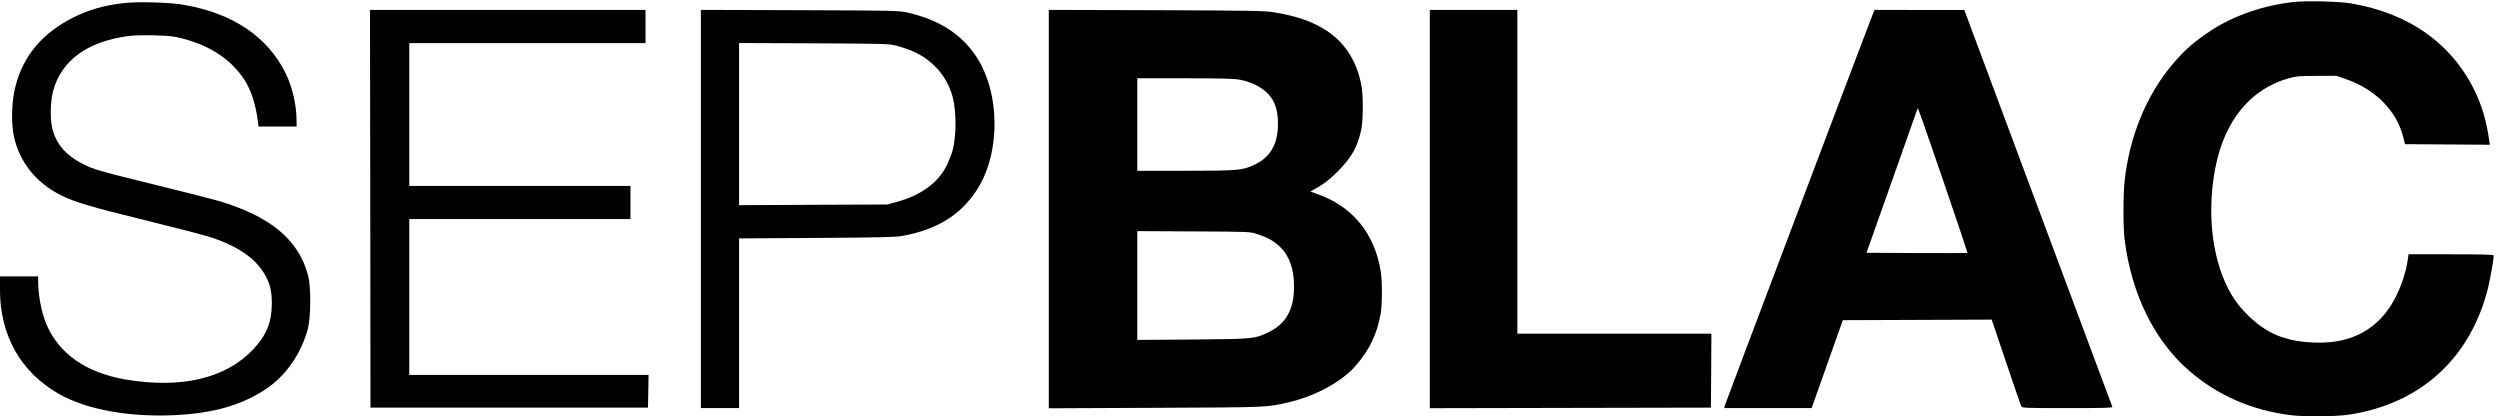
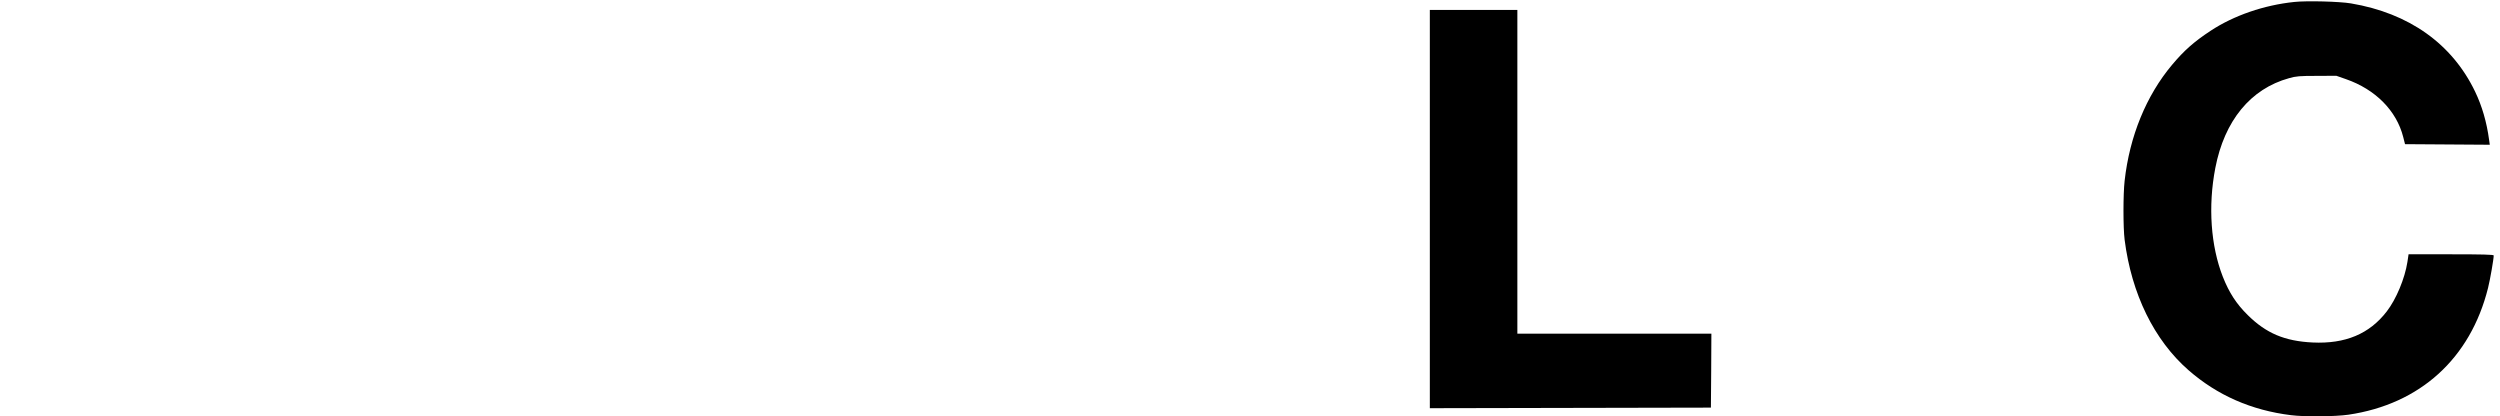
<svg xmlns="http://www.w3.org/2000/svg" version="1.0" width="2480pt" height="412.718pt" viewBox="0 0 2480 412.718" preserveAspectRatio="xMidYMid meet">
  <g transform="translate(-20,523.583) rotate(-360.00) scale(0.095,-0.095)" fill="#000000" stroke="none">
    <path d="M24168 5491 c-317 -33 -631 -141 -874 -301 -173 -114 -276 -205 -402 -355 -270 -321 -444 -746 -496 -1212 -16 -140 -16 -490 0 -615 72 -566 308 -1048 667 -1362 300 -262 656 -419 1071 -470 142 -18 462 -15 599 5 748 110 1274 587 1458 1324 22 88 59 300 59 339 0 9 -123 12 -444 12 l-445 0 -12 -80 c-27 -173 -117 -389 -216 -517 -181 -235 -433 -340 -773 -324 -292 14 -486 96 -678 286 -119 117 -194 233 -260 399 -127 323 -156 738 -79 1137 95 494 368 827 770 938 73 21 111 24 289 24 l205 1 100 -35 c308 -107 528 -329 598 -604 l19 -75 442 -3 443 -3 -7 50 c-25 187 -74 354 -146 504 -240 500 -690 820 -1297 922 -119 20 -460 29 -591 15z" />
-     <path d="M1512 5480 c-205 -22 -371 -69 -528 -147 -329 -164 -530 -401 -612 -723 -40 -159 -47 -374 -17 -519 56 -267 229 -486 487 -616 143 -72 318 -125 883 -263 305 -75 614 -155 686 -178 297 -97 489 -235 581 -419 43 -85 58 -161 57 -279 -2 -193 -57 -327 -196 -474 -287 -303 -751 -412 -1333 -313 -413 71 -699 272 -827 582 -50 121 -84 301 -84 444 l0 50 -199 0 -200 0 0 -135 c0 -480 215 -862 614 -1091 289 -165 735 -246 1220 -222 402 20 696 106 948 275 204 137 363 366 433 625 31 114 34 431 5 548 -94 377 -390 626 -935 788 -57 17 -352 92 -657 167 -601 148 -649 161 -767 222 -165 85 -261 191 -307 339 -32 101 -31 297 1 419 85 319 357 518 785 575 56 8 164 10 276 7 156 -4 202 -9 295 -34 287 -75 503 -219 639 -426 74 -113 120 -256 144 -443 l6 -49 199 0 199 0 -1 70 c0 155 -45 347 -115 489 -190 381 -548 622 -1060 712 -140 25 -475 35 -620 19z" />
-     <path d="M4077 3331 l2 -2076 1449 0 1449 0 3 170 3 171 -1250 0 -1249 0 0 814 0 814 1155 0 1155 0 0 173 0 173 -1155 0 -1155 0 0 746 0 745 1233 0 1234 0 0 173 0 174 -1439 0 -1438 0 3 -2077z" />
-     <path d="M7529 3329 l0 -2079 199 0 200 0 0 886 0 886 811 5 c661 4 826 8 896 21 359 67 601 215 772 474 255 387 251 1026 -9 1409 -156 229 -385 374 -704 447 -101 23 -114 23 -1134 27 l-1031 3 0 -2079z m2050 1703 c186 -52 292 -110 401 -219 83 -82 148 -198 179 -317 39 -155 39 -400 -1 -554 -8 -34 -35 -102 -58 -151 -86 -182 -270 -318 -519 -386 l-105 -29 -774 -3 -774 -4 0 847 0 846 784 -3 c771 -4 787 -4 867 -27z" />
-     <path d="M11162 3328 l0 -2080 1110 5 c1174 5 1157 4 1380 54 289 65 566 215 715 386 146 168 222 328 261 544 17 100 17 348 -1 451 -68 394 -297 669 -663 798 l-70 25 91 53 c63 37 122 85 195 158 141 141 204 251 243 427 22 97 24 350 5 461 -44 251 -166 447 -356 575 -149 99 -312 157 -558 198 -99 16 -226 18 -1232 22 l-1120 3 0 -2080z m2001 1350 c155 -30 288 -115 343 -221 34 -66 49 -140 49 -236 1 -212 -78 -350 -242 -428 -128 -61 -176 -65 -728 -65 l-499 0 0 483 0 483 497 0 c398 0 515 -4 580 -16z m177 -1611 c111 -37 171 -71 237 -134 97 -92 146 -231 146 -414 1 -236 -83 -387 -263 -475 -145 -71 -159 -73 -800 -78 l-574 -4 0 568 0 568 590 -3 c588 -3 591 -3 664 -28z" />
    <path d="M15141 3328 l0 -2079 1467 3 1468 3 3 386 2 386 -1013 0 -1013 0 0 1690 0 1691 -457 0 -457 0 0 -2080z" />
-     <path d="M19752 5326 c-194 -505 -1528 -4035 -1532 -4053 l-5 -23 457 0 456 0 77 217 c43 120 116 327 163 460 l85 241 777 3 778 3 150 -444 c82 -244 154 -452 159 -462 9 -17 42 -18 482 -18 375 0 473 2 469 13 -3 7 -352 942 -776 2079 l-770 2065 -469 0 -469 1 -32 -82z m754 -1713 c139 -407 251 -741 249 -743 -2 -2 -240 -2 -529 -1 l-525 3 266 751 c146 412 266 753 267 756 2 18 45 -104 272 -766z" />
  </g>
</svg>